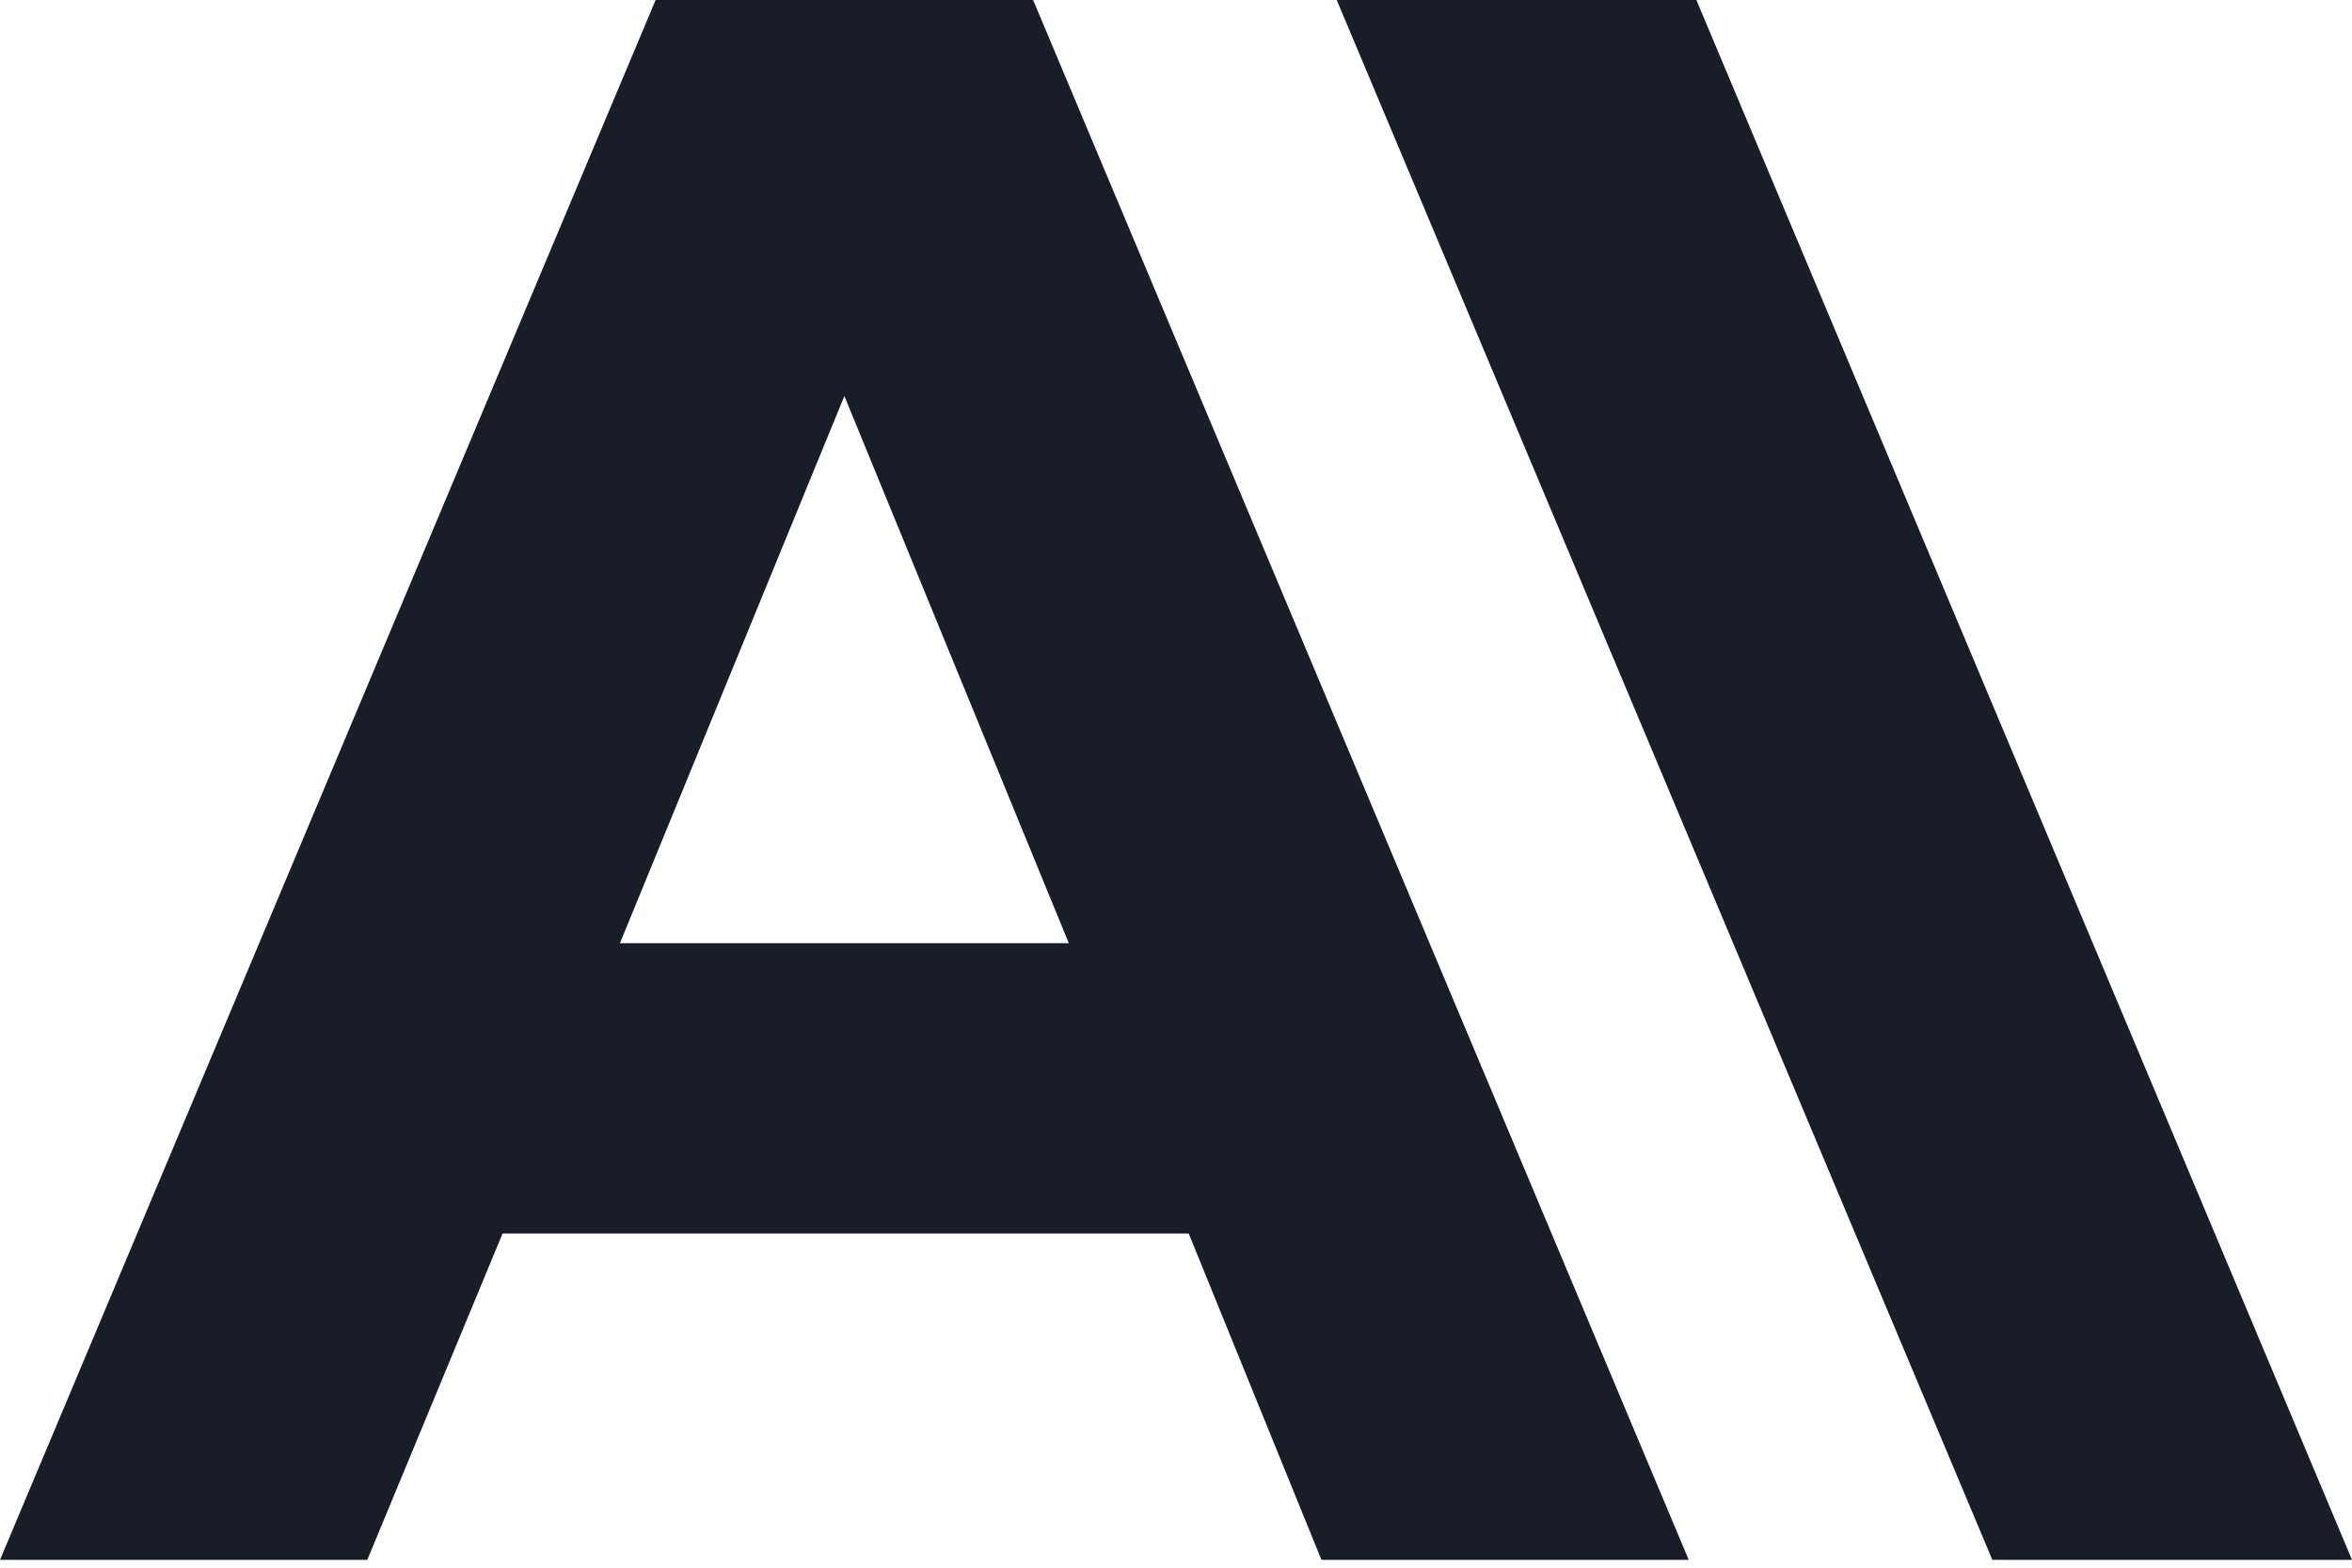
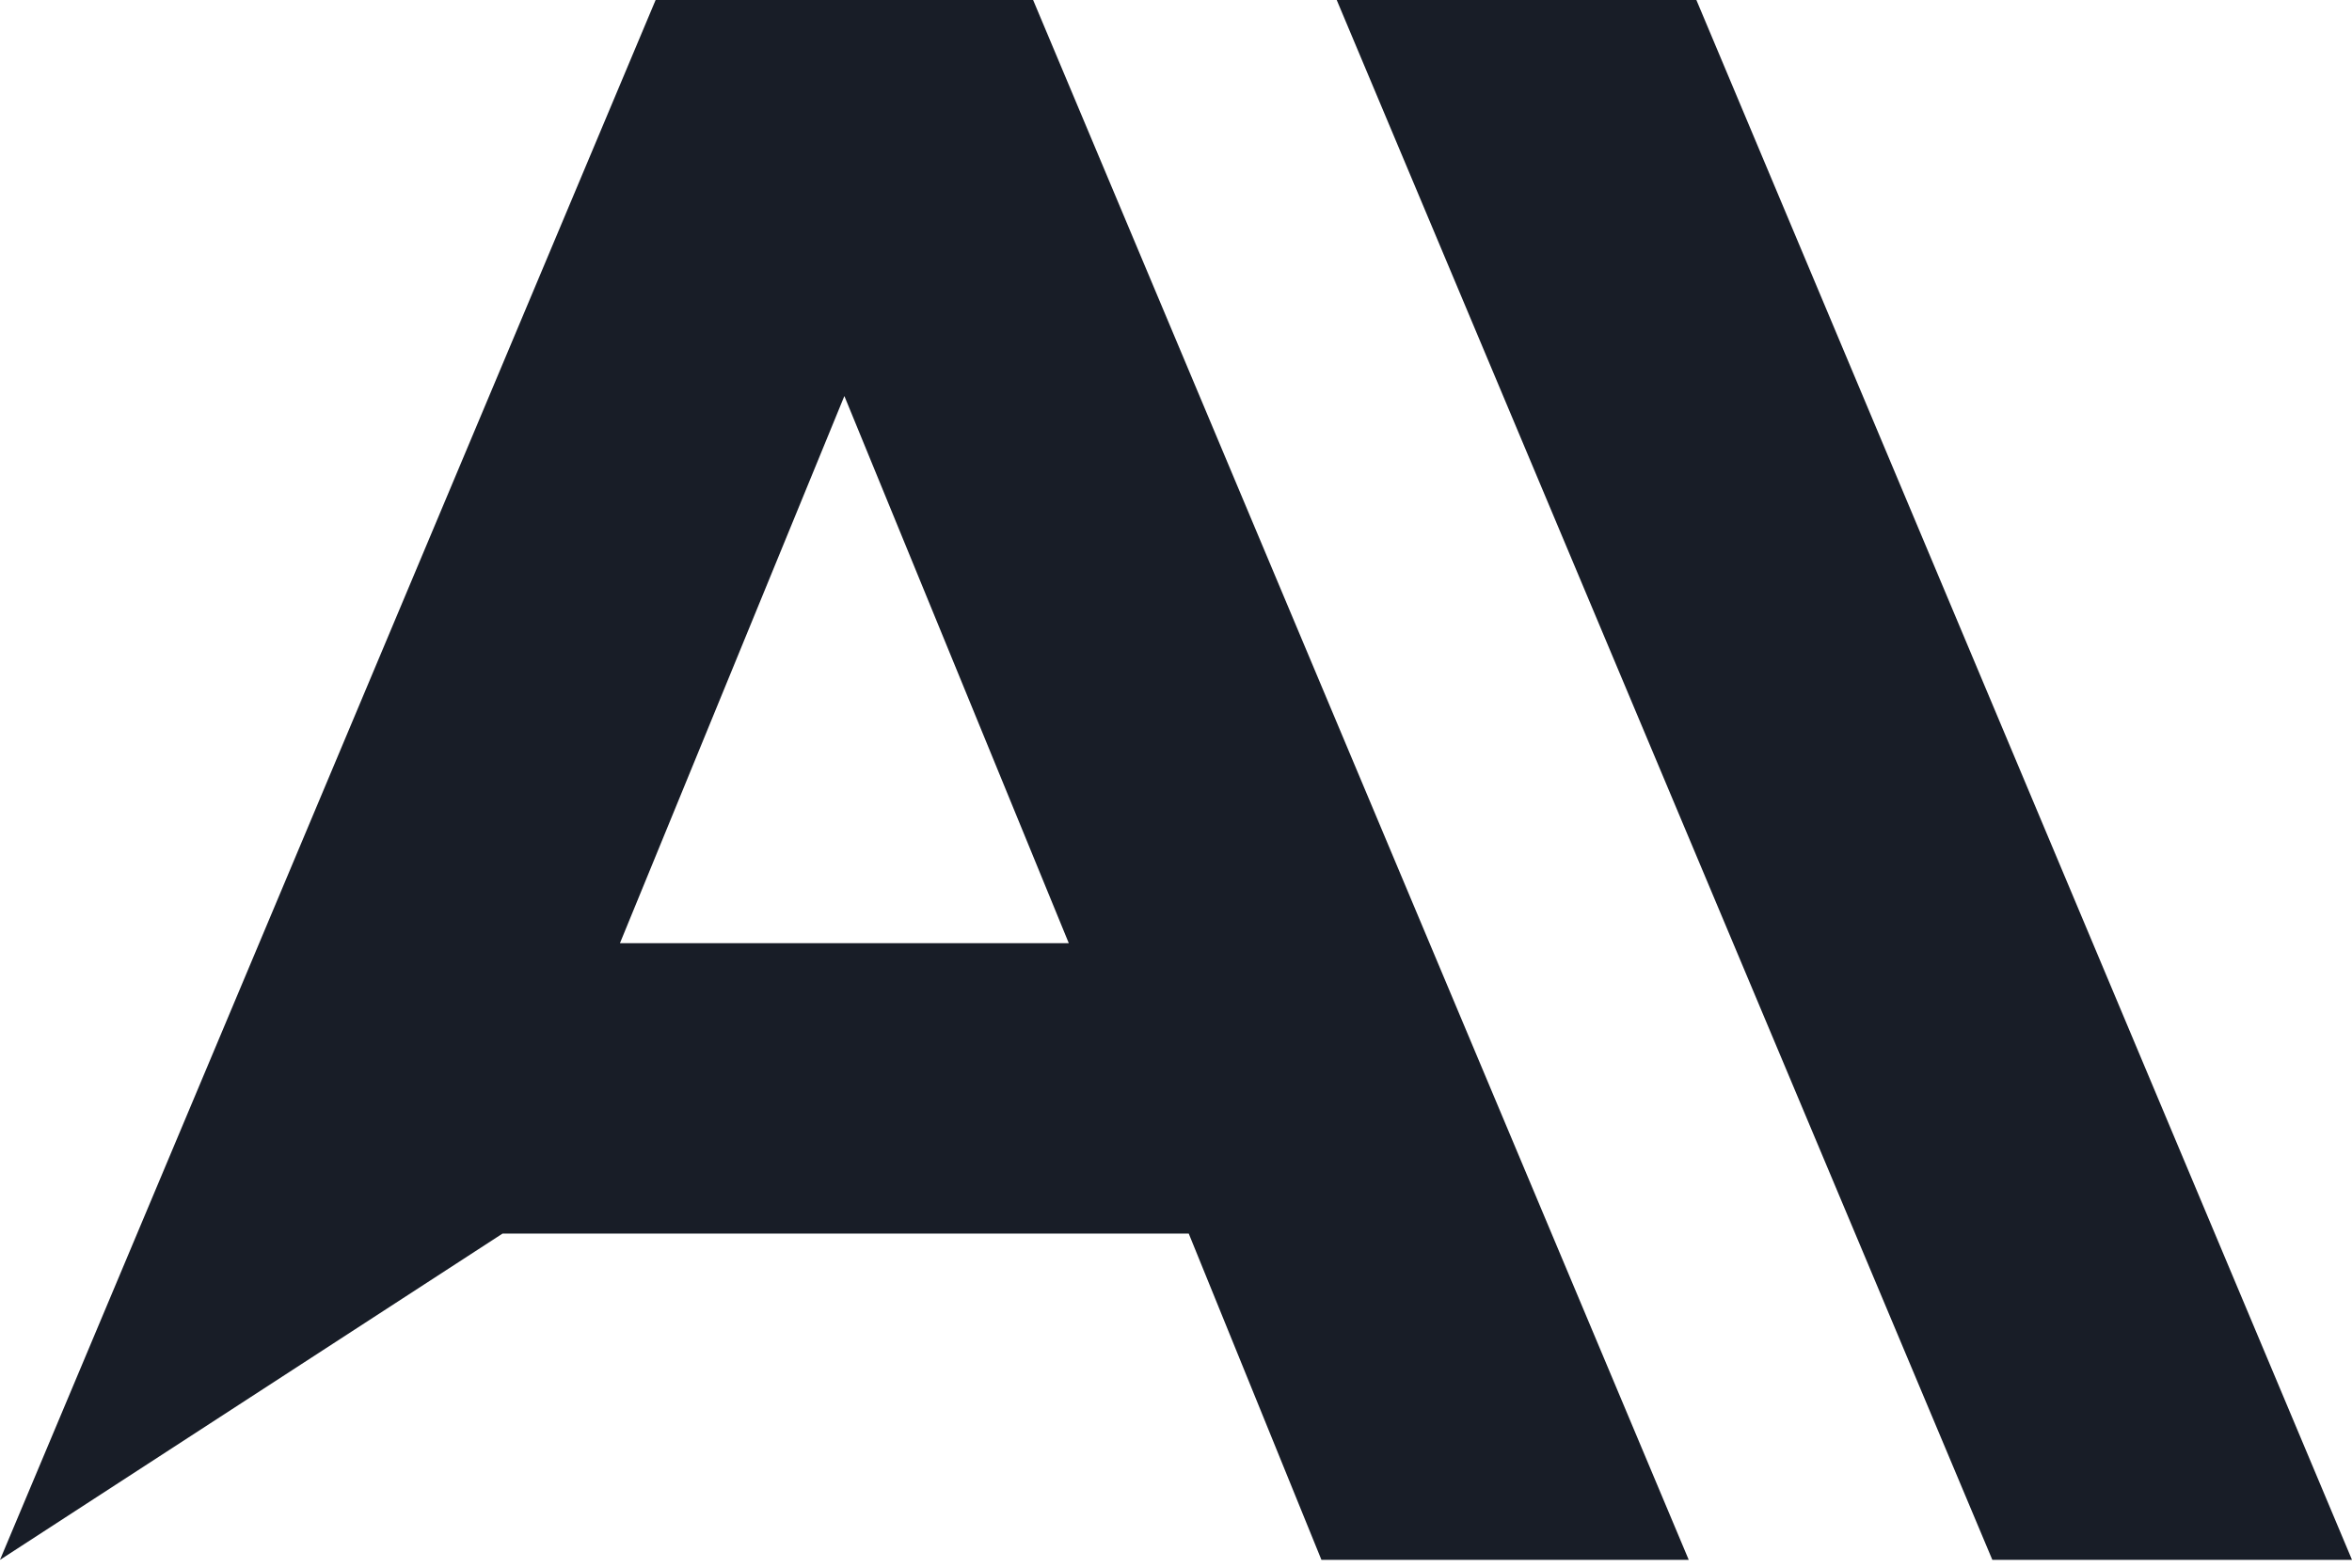
<svg xmlns="http://www.w3.org/2000/svg" fill="none" height="100%" overflow="visible" preserveAspectRatio="none" style="display: block;" viewBox="0 0 12 8" width="100%">
-   <path d="M8.655 0H6.82L10.165 7.96H12L8.655 0ZM3.345 0L0 7.96H1.874L2.564 6.295H6.065L6.742 7.96H8.616L5.271 0H3.345ZM3.163 4.813L4.308 2.021L5.453 4.813H3.163Z" fill="#181D27" id="Vector" />
+   <path d="M8.655 0H6.82L10.165 7.96H12L8.655 0ZM3.345 0L0 7.96L2.564 6.295H6.065L6.742 7.96H8.616L5.271 0H3.345ZM3.163 4.813L4.308 2.021L5.453 4.813H3.163Z" fill="#181D27" id="Vector" />
</svg>